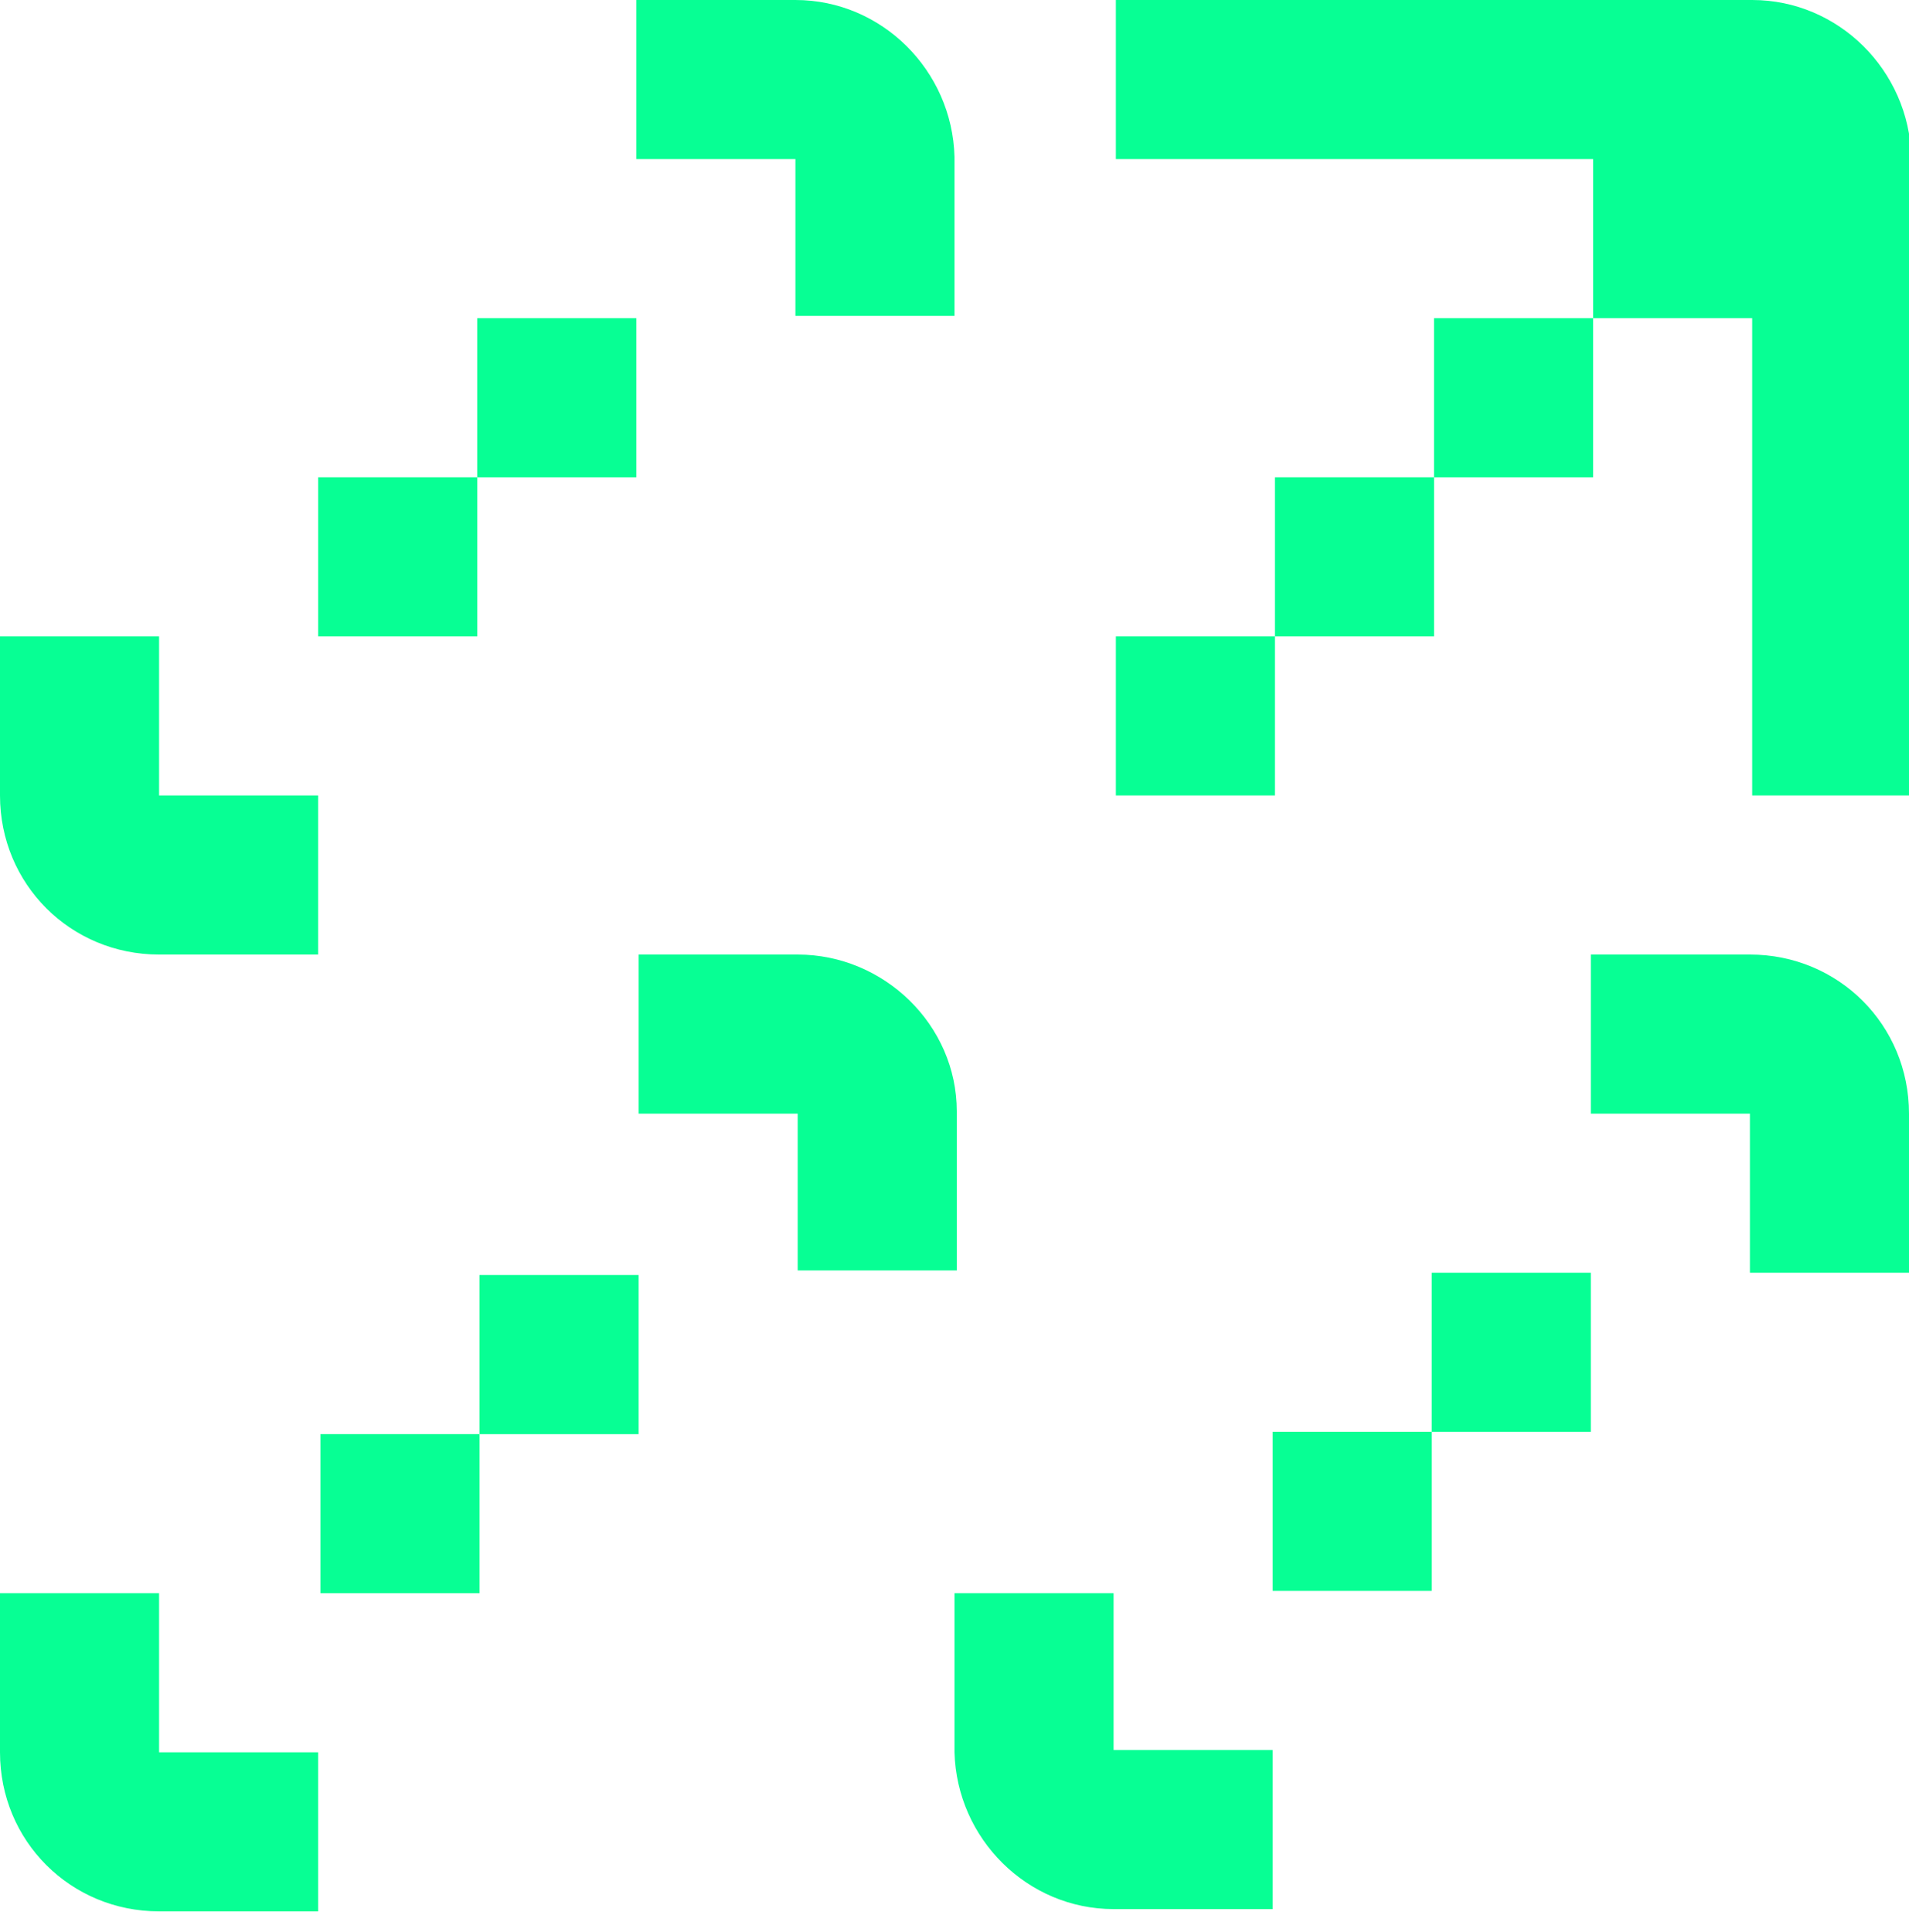
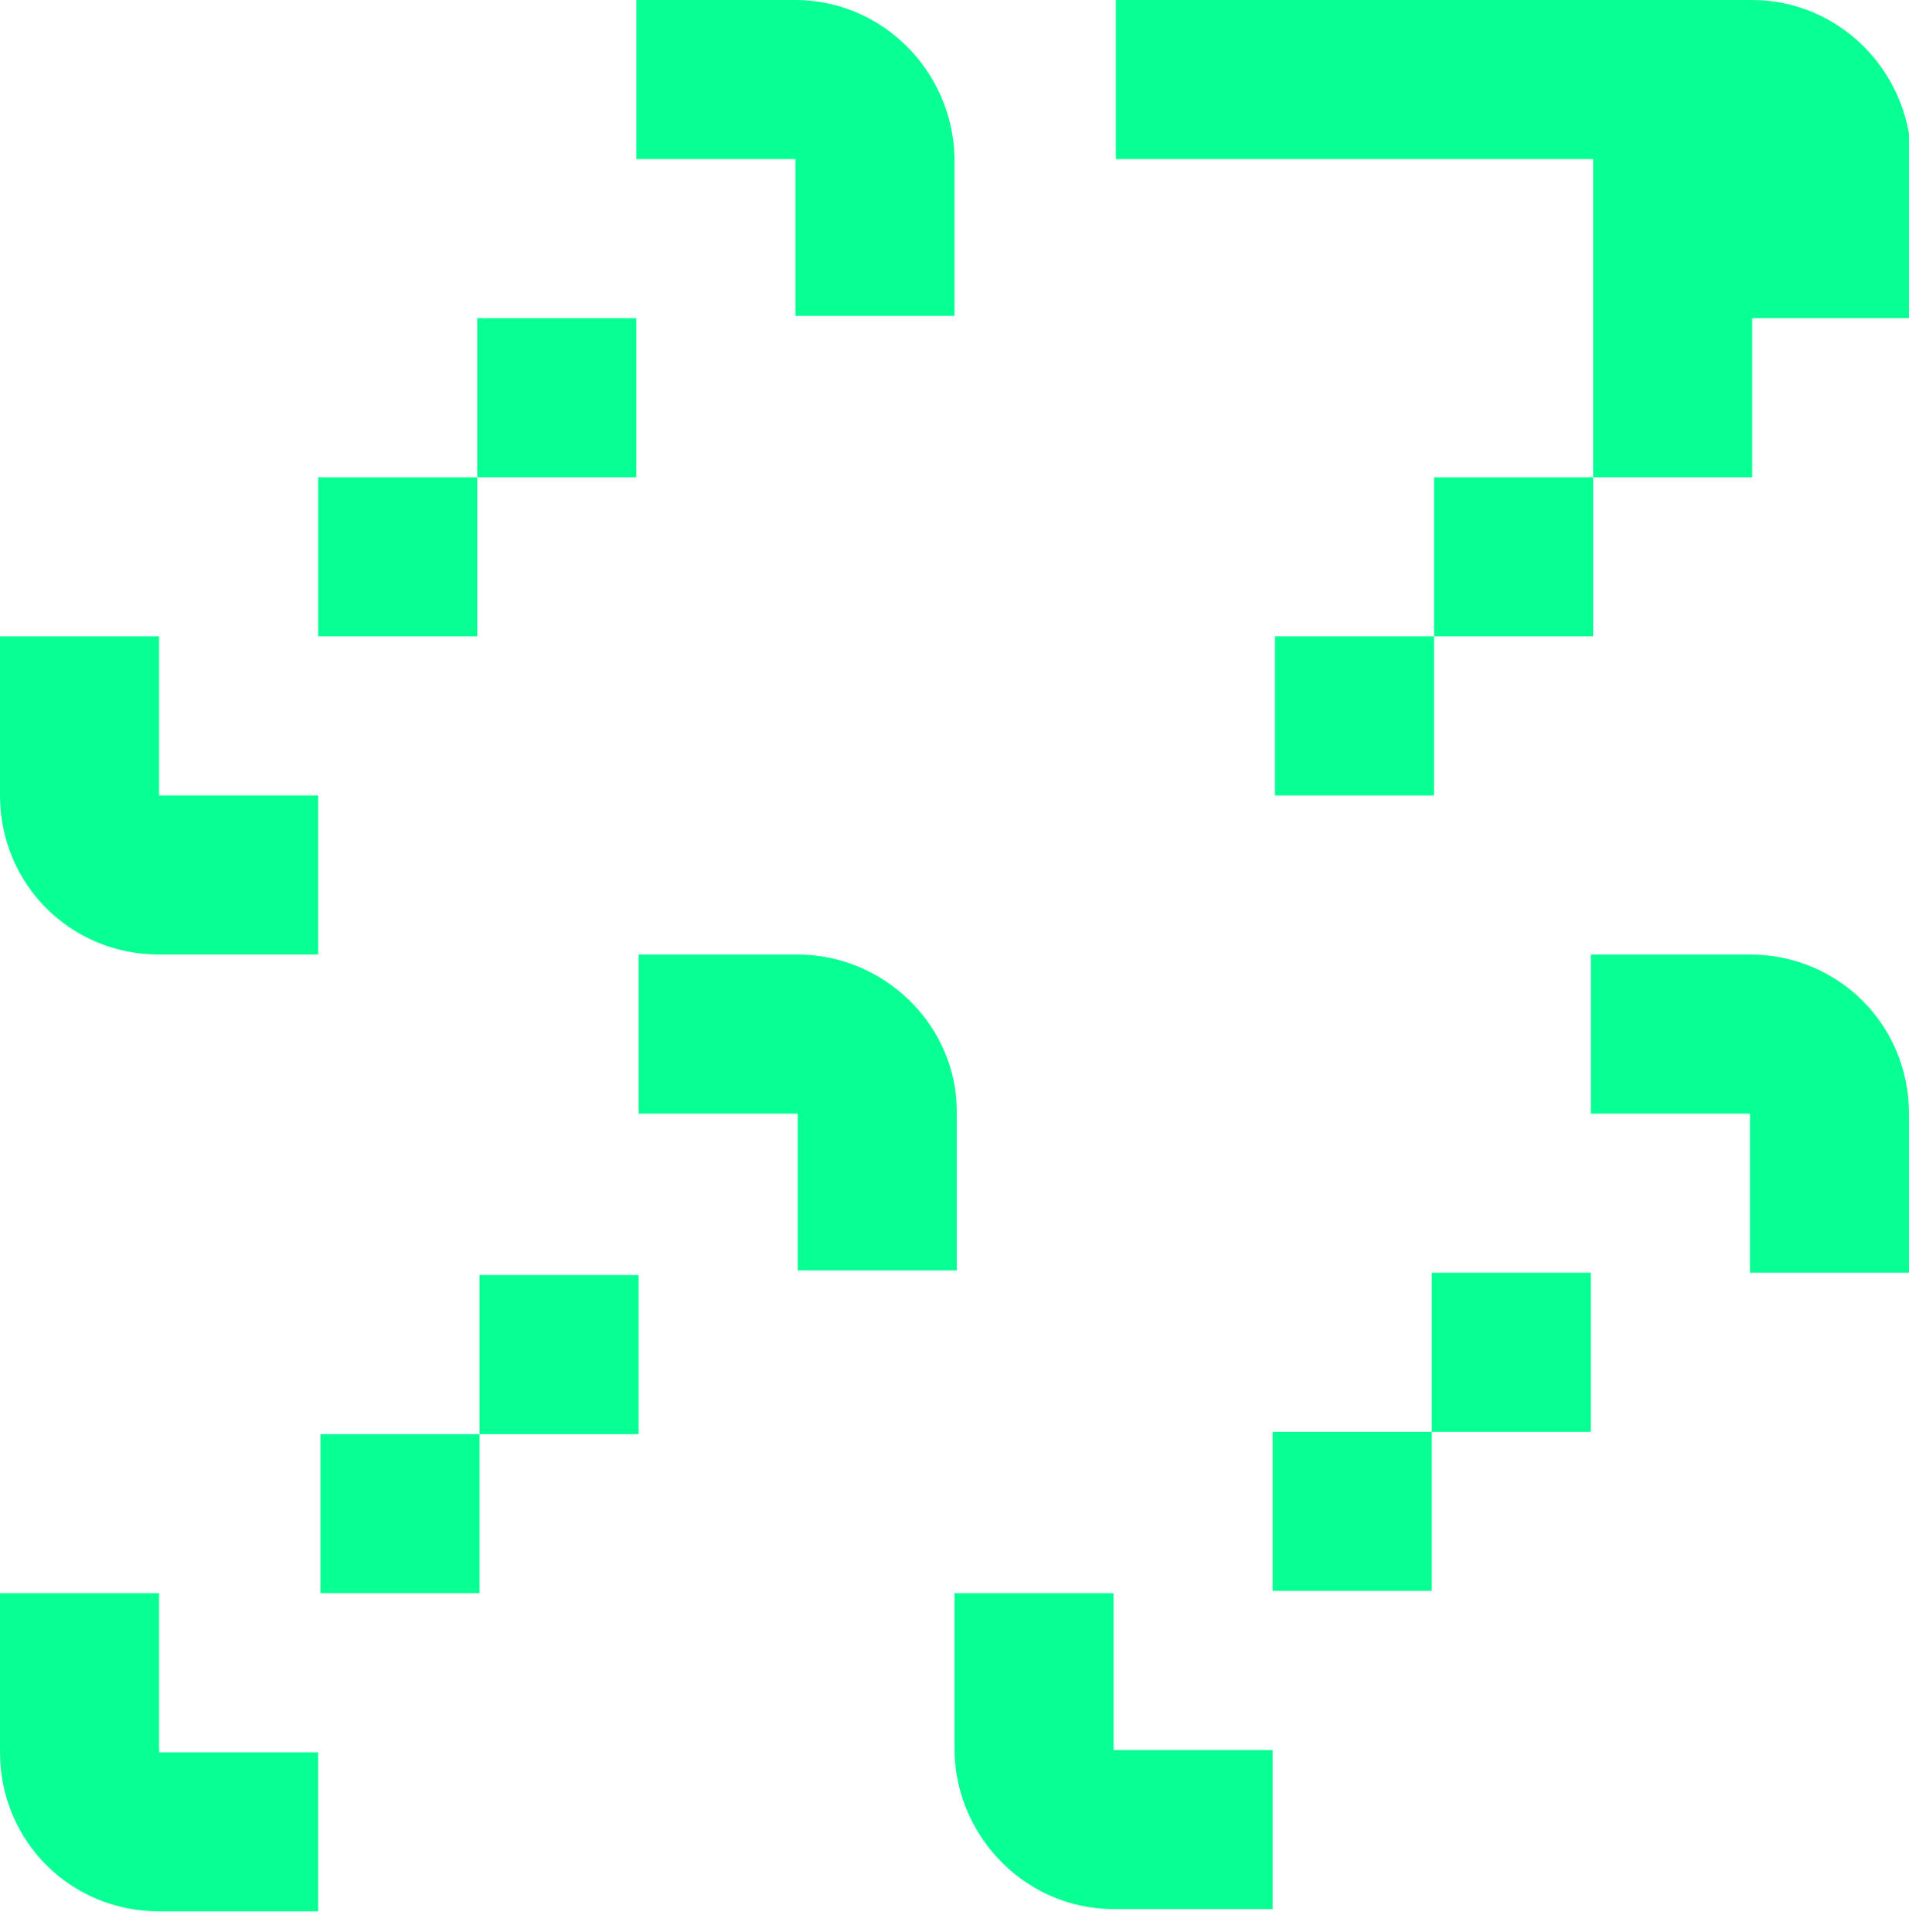
<svg xmlns="http://www.w3.org/2000/svg" id="Layer_1" version="1.1" viewBox="0 0 84 85">
  <defs>
    <style>
      .st0 {
        fill: #07ff94;
      }
    </style>
  </defs>
-   <path class="st0" d="M42,7v6.9h-7v-6.9h-7V0h7c3.8,0,6.9,3.1,7,6.9h0ZM28,21h-7v-7h7v7ZM21,21v7h-7v-7h7ZM7,28H0v7s7,0,7,0v-7ZM7,35H0c0,3.9,3.1,7,7,7h7v-7h-7ZM84,49h-14v-7h7c3.9,0,7,3.1,7,7ZM77,56h7v-7h-7v7ZM70,56h-7v7h-7v7h7v-7h7v-7ZM42,77v-6.9h7v6.9h7v7h-7c-3.8,0-6.9-3.1-7-6.9h0ZM84.1,35V7h0c0-.1,0-.1,0-.1C84,3.1,80.9,0,77.1,0h-28v7h21v7h-7v7h-7v7h-7v7h7v-7h7v-7h7v-7h7v21h7ZM7.1,77.1H0c0,3.9,3.1,7,7,7h7v-7h-7ZM0,70.1h7v7H0v-7ZM21.1,70.1h-7v-7h7v7ZM21.1,63.1v-7h7v7h-7ZM42.1,55.9v-6.9h0c0-.1,0-.1,0-.1,0-3.8-3.2-6.9-7-6.9h-7v7h7v6.9h7Z" />
+   <path class="st0" d="M42,7v6.9h-7v-6.9h-7V0h7c3.8,0,6.9,3.1,7,6.9h0ZM28,21h-7v-7h7v7ZM21,21v7h-7v-7h7ZM7,28H0v7s7,0,7,0v-7ZM7,35H0c0,3.9,3.1,7,7,7h7v-7h-7ZM84,49h-14v-7h7c3.9,0,7,3.1,7,7ZM77,56h7v-7h-7v7ZM70,56h-7v7h-7v7h7v-7h7v-7ZM42,77v-6.9h7v6.9h7v7h-7c-3.8,0-6.9-3.1-7-6.9h0ZM84.1,35V7h0c0-.1,0-.1,0-.1C84,3.1,80.9,0,77.1,0h-28v7h21v7v7h-7v7h-7v7h7v-7h7v-7h7v-7h7v21h7ZM7.1,77.1H0c0,3.9,3.1,7,7,7h7v-7h-7ZM0,70.1h7v7H0v-7ZM21.1,70.1h-7v-7h7v7ZM21.1,63.1v-7h7v7h-7ZM42.1,55.9v-6.9h0c0-.1,0-.1,0-.1,0-3.8-3.2-6.9-7-6.9h-7v7h7v6.9h7Z" />
</svg>